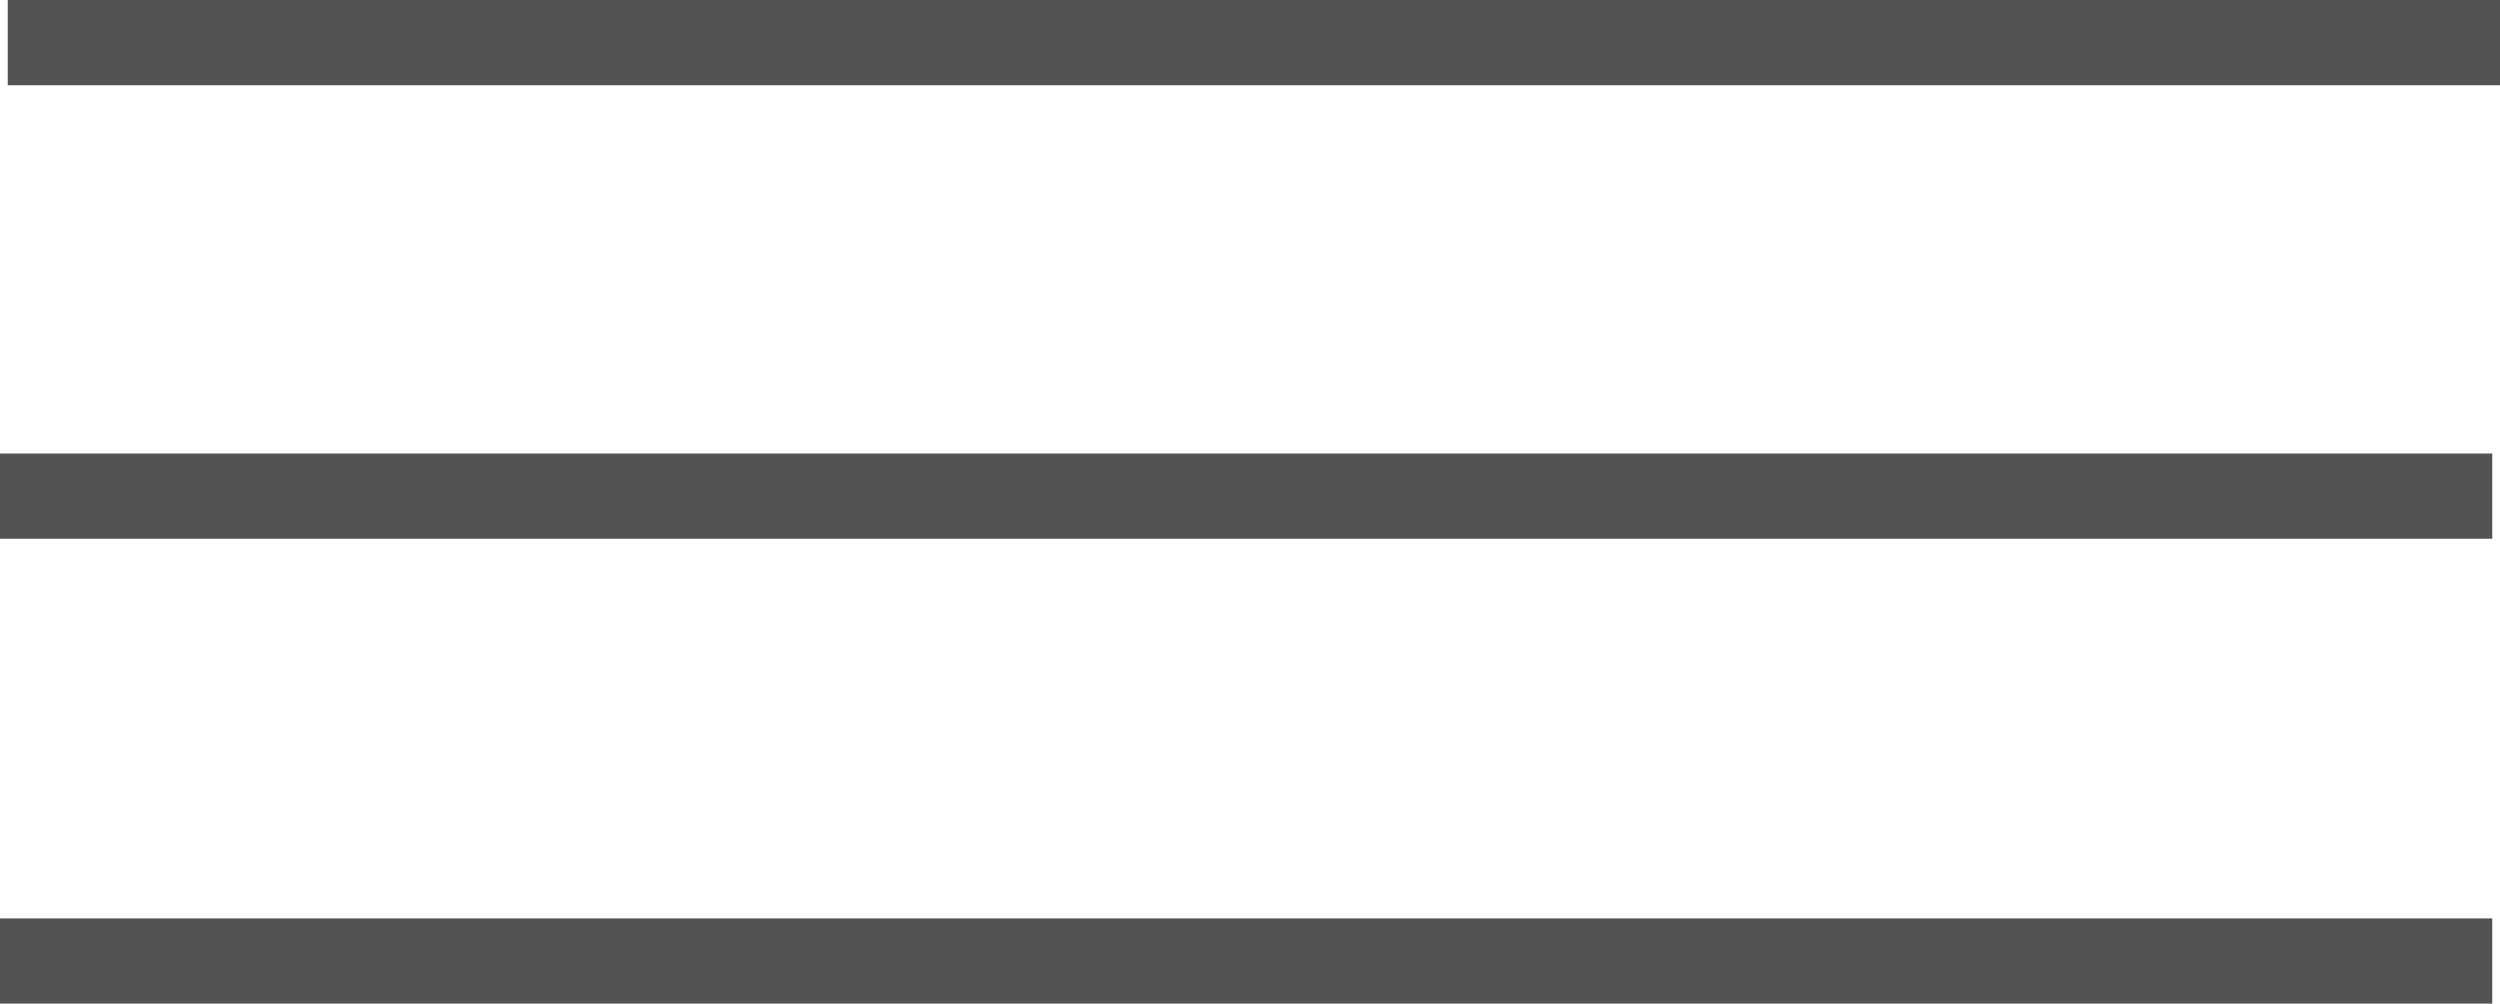
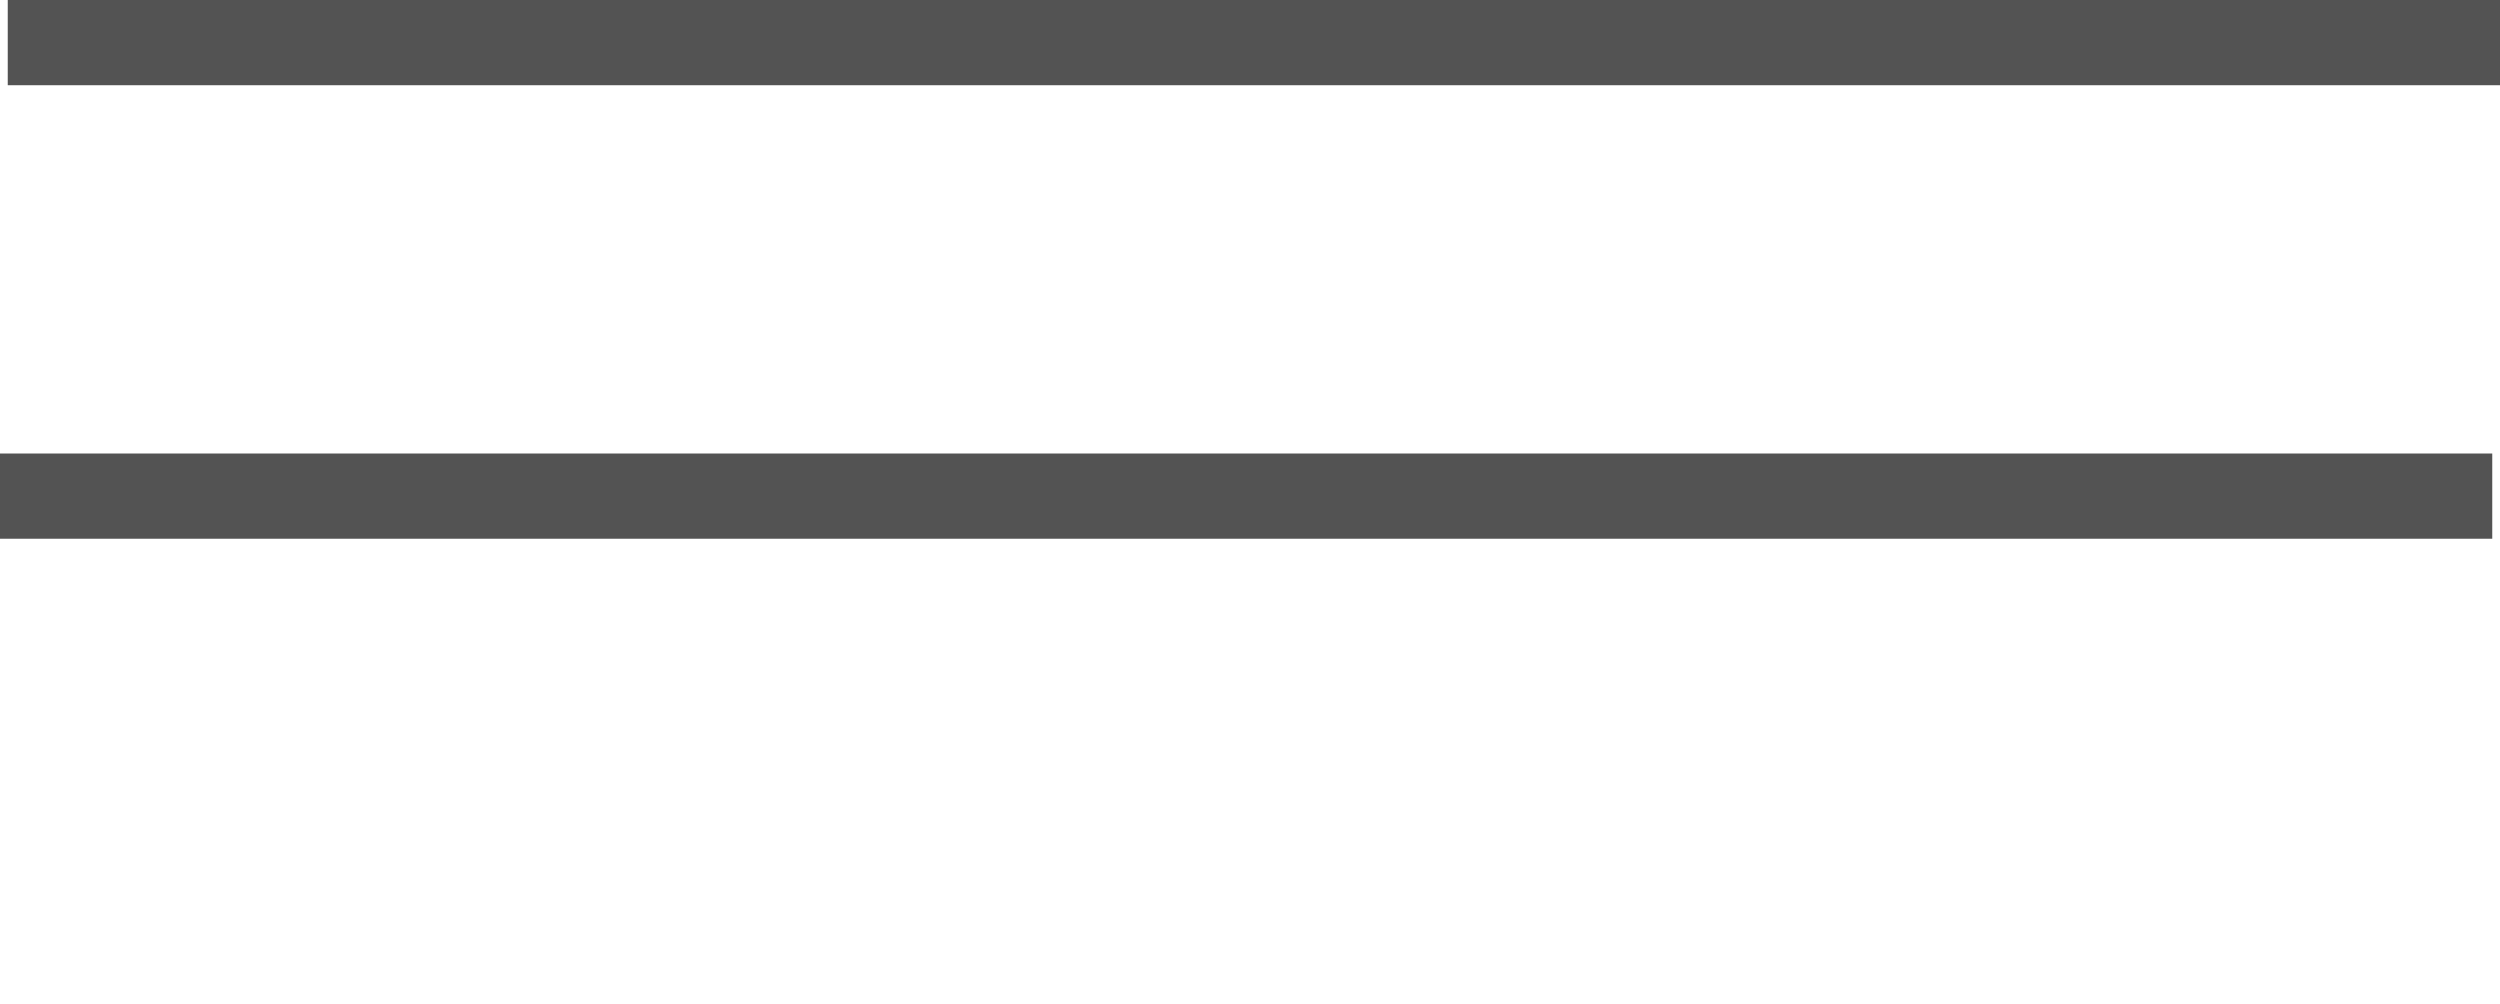
<svg xmlns="http://www.w3.org/2000/svg" id="Ebene_1" data-name="Ebene 1" viewBox="0 0 96.8 38.86">
  <defs>
    <style>      .cls-1 {        fill: none;        stroke: #535353;        stroke-miterlimit: 10;        stroke-width: 3.3px;      }    </style>
  </defs>
  <line class="cls-1" x1=".3" y1="1.65" x2="96.8" y2="1.65" />
-   <line class="cls-1" y1="37.21" x2="96.5" y2="37.21" />
  <line class="cls-1" y1="19.21" x2="96.5" y2="19.21" />
</svg>